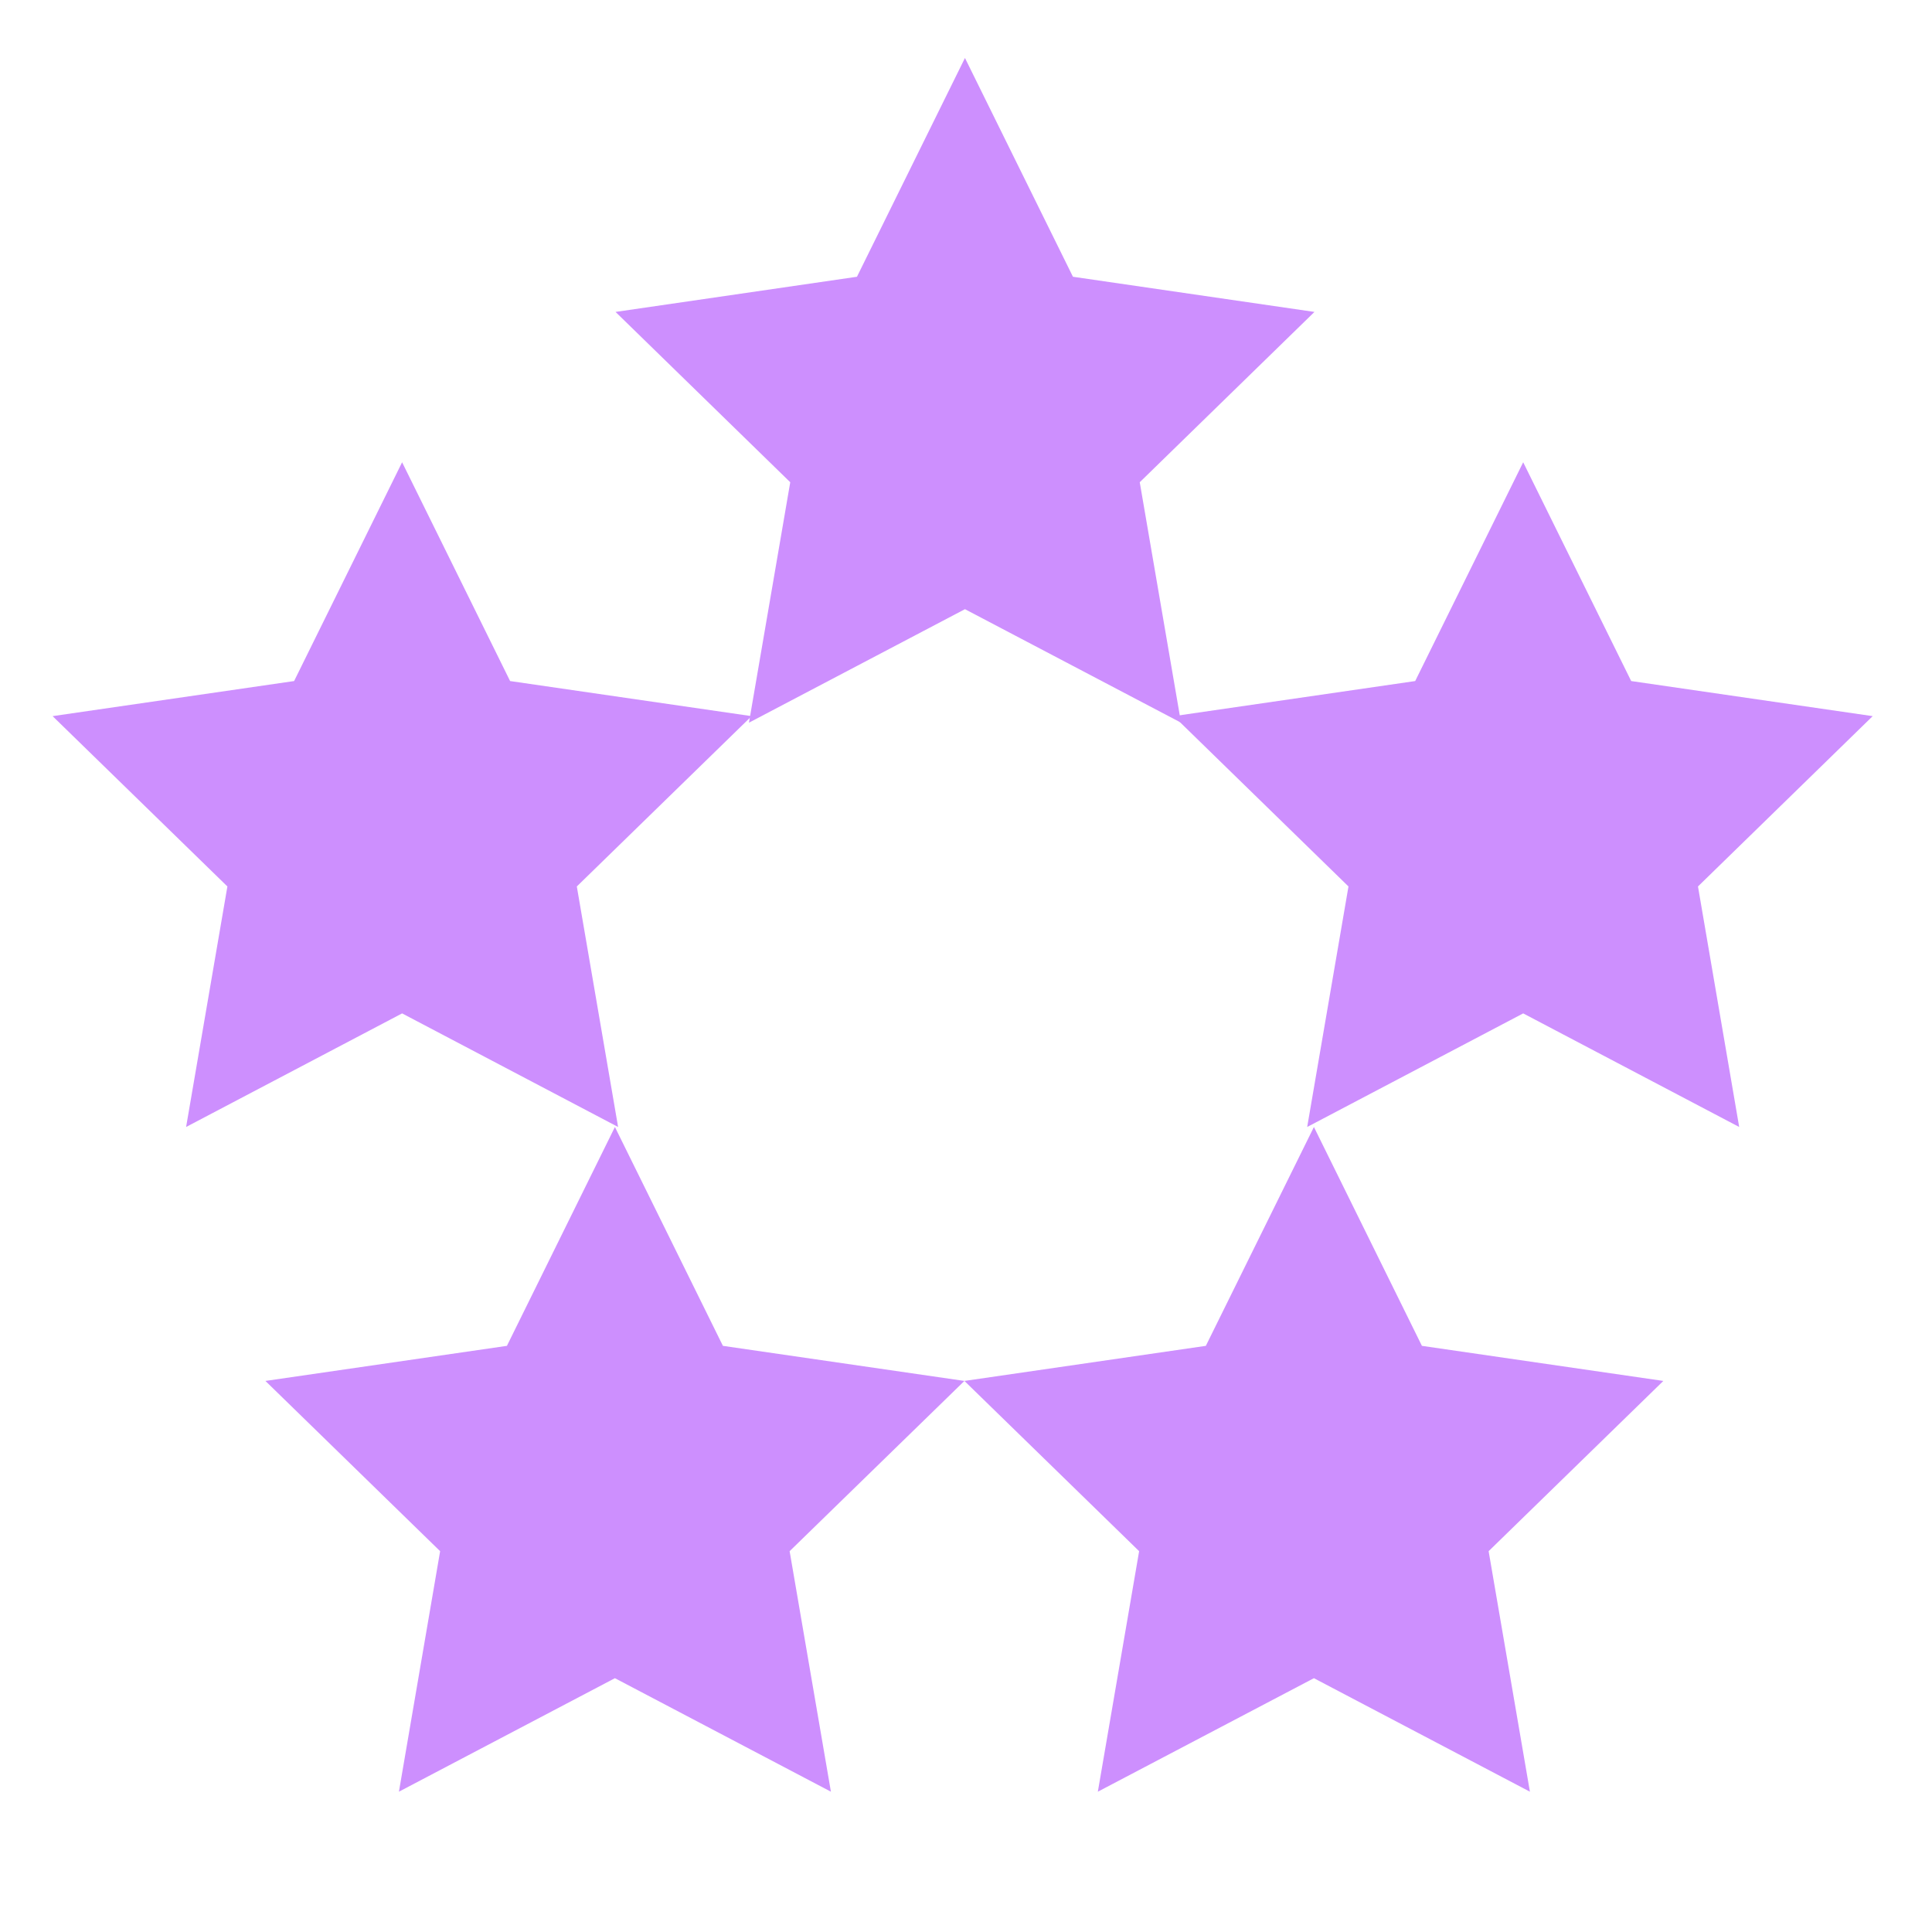
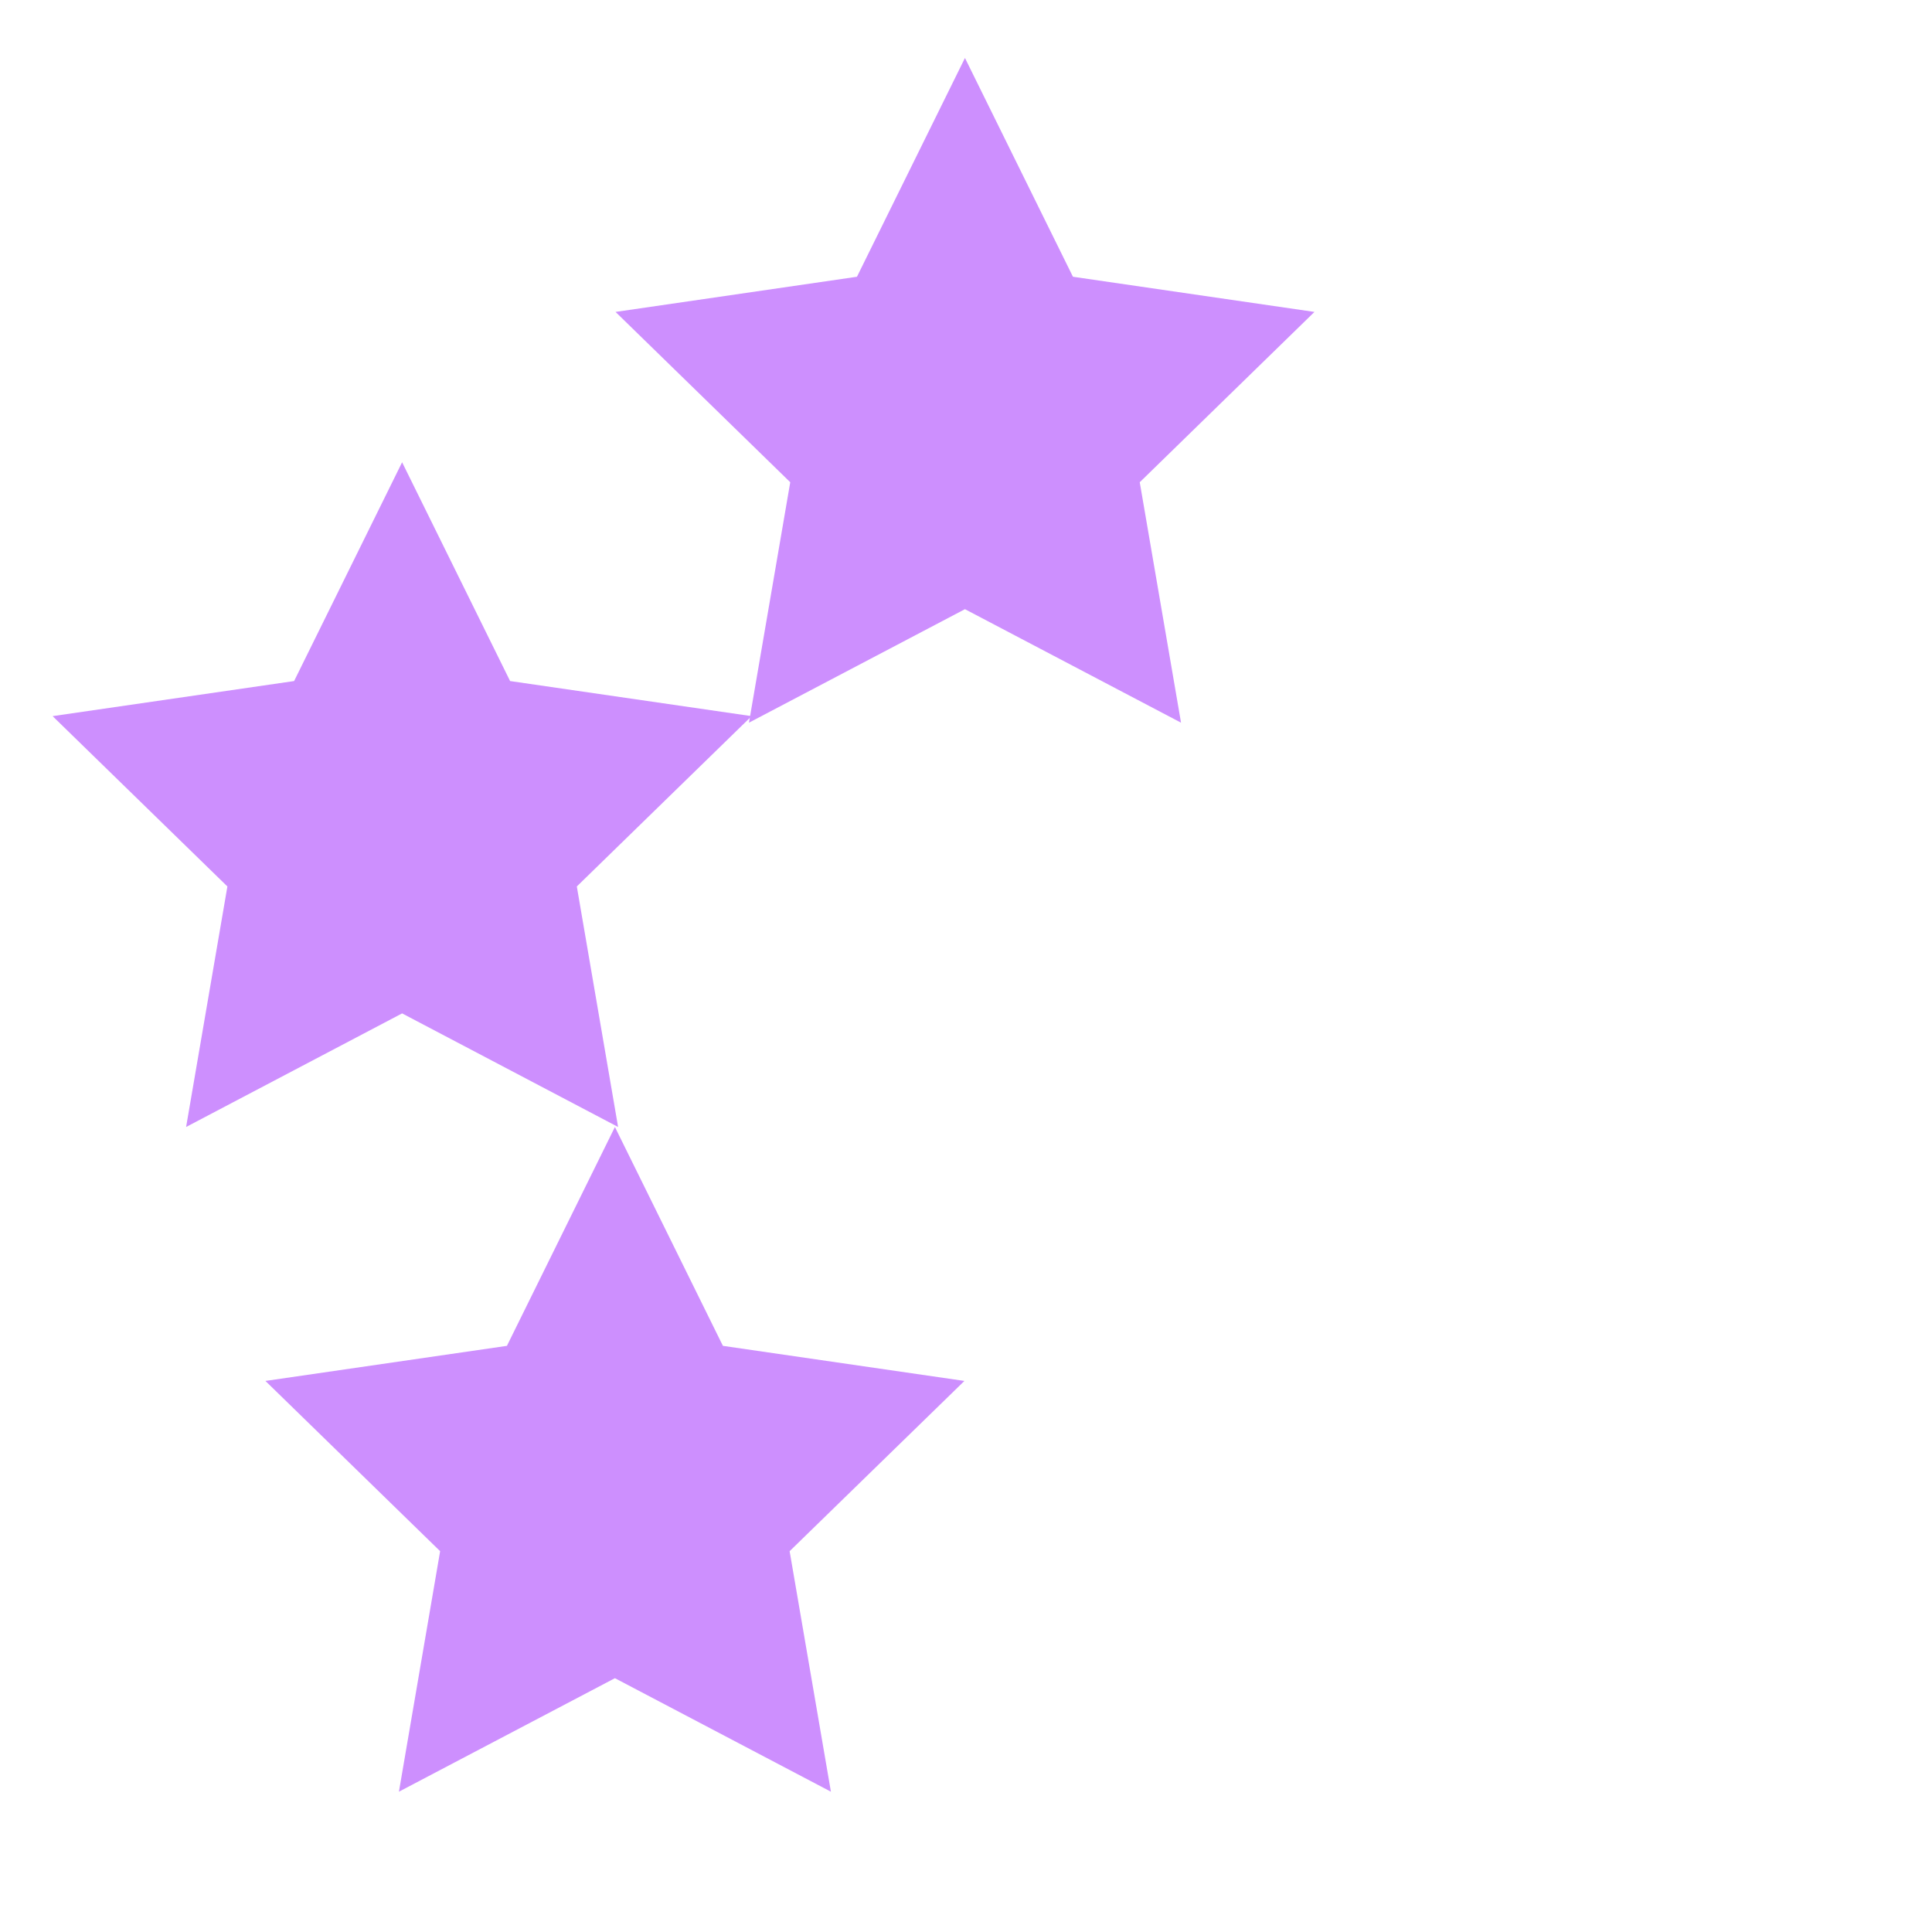
<svg xmlns="http://www.w3.org/2000/svg" fill="#CD8FFE" width="100pt" height="100pt" version="1.1" viewBox="0 0 100 100">
  <g>
-     <path d="m56.824 92.738l2.137-12.449-9.043-8.812 12.496-1.816 5.594-11.328 5.59 11.328 12.496 1.816-9.043 8.812 2.137 12.449-11.18-5.875z" />
-     <path d="m67.66 58.332l2.137-12.449-9.043-8.816 12.496-1.816 5.59-11.324 5.59 11.324 12.5 1.816-9.043 8.816 2.133 12.449-11.18-5.879z" />
    <path d="m38.766 37.406l2.137-12.445-9.043-8.816 12.496-1.82 5.59-11.324 5.59 11.324 12.5 1.82-9.043 8.816 2.137 12.445-11.184-5.875z" />
    <path d="m9.633 58.332l2.137-12.449-9.047-8.816 12.5-1.816 5.59-11.324 5.59 11.324 12.5 1.816-9.047 8.816 2.137 12.449-11.18-5.879z" />
    <path d="m20.648 92.738l2.133-12.449-9.043-8.812 12.5-1.816 5.59-11.328 5.59 11.328 12.5 1.816-9.047 8.812 2.137 12.449-11.18-5.875z" />
  </g>
</svg>